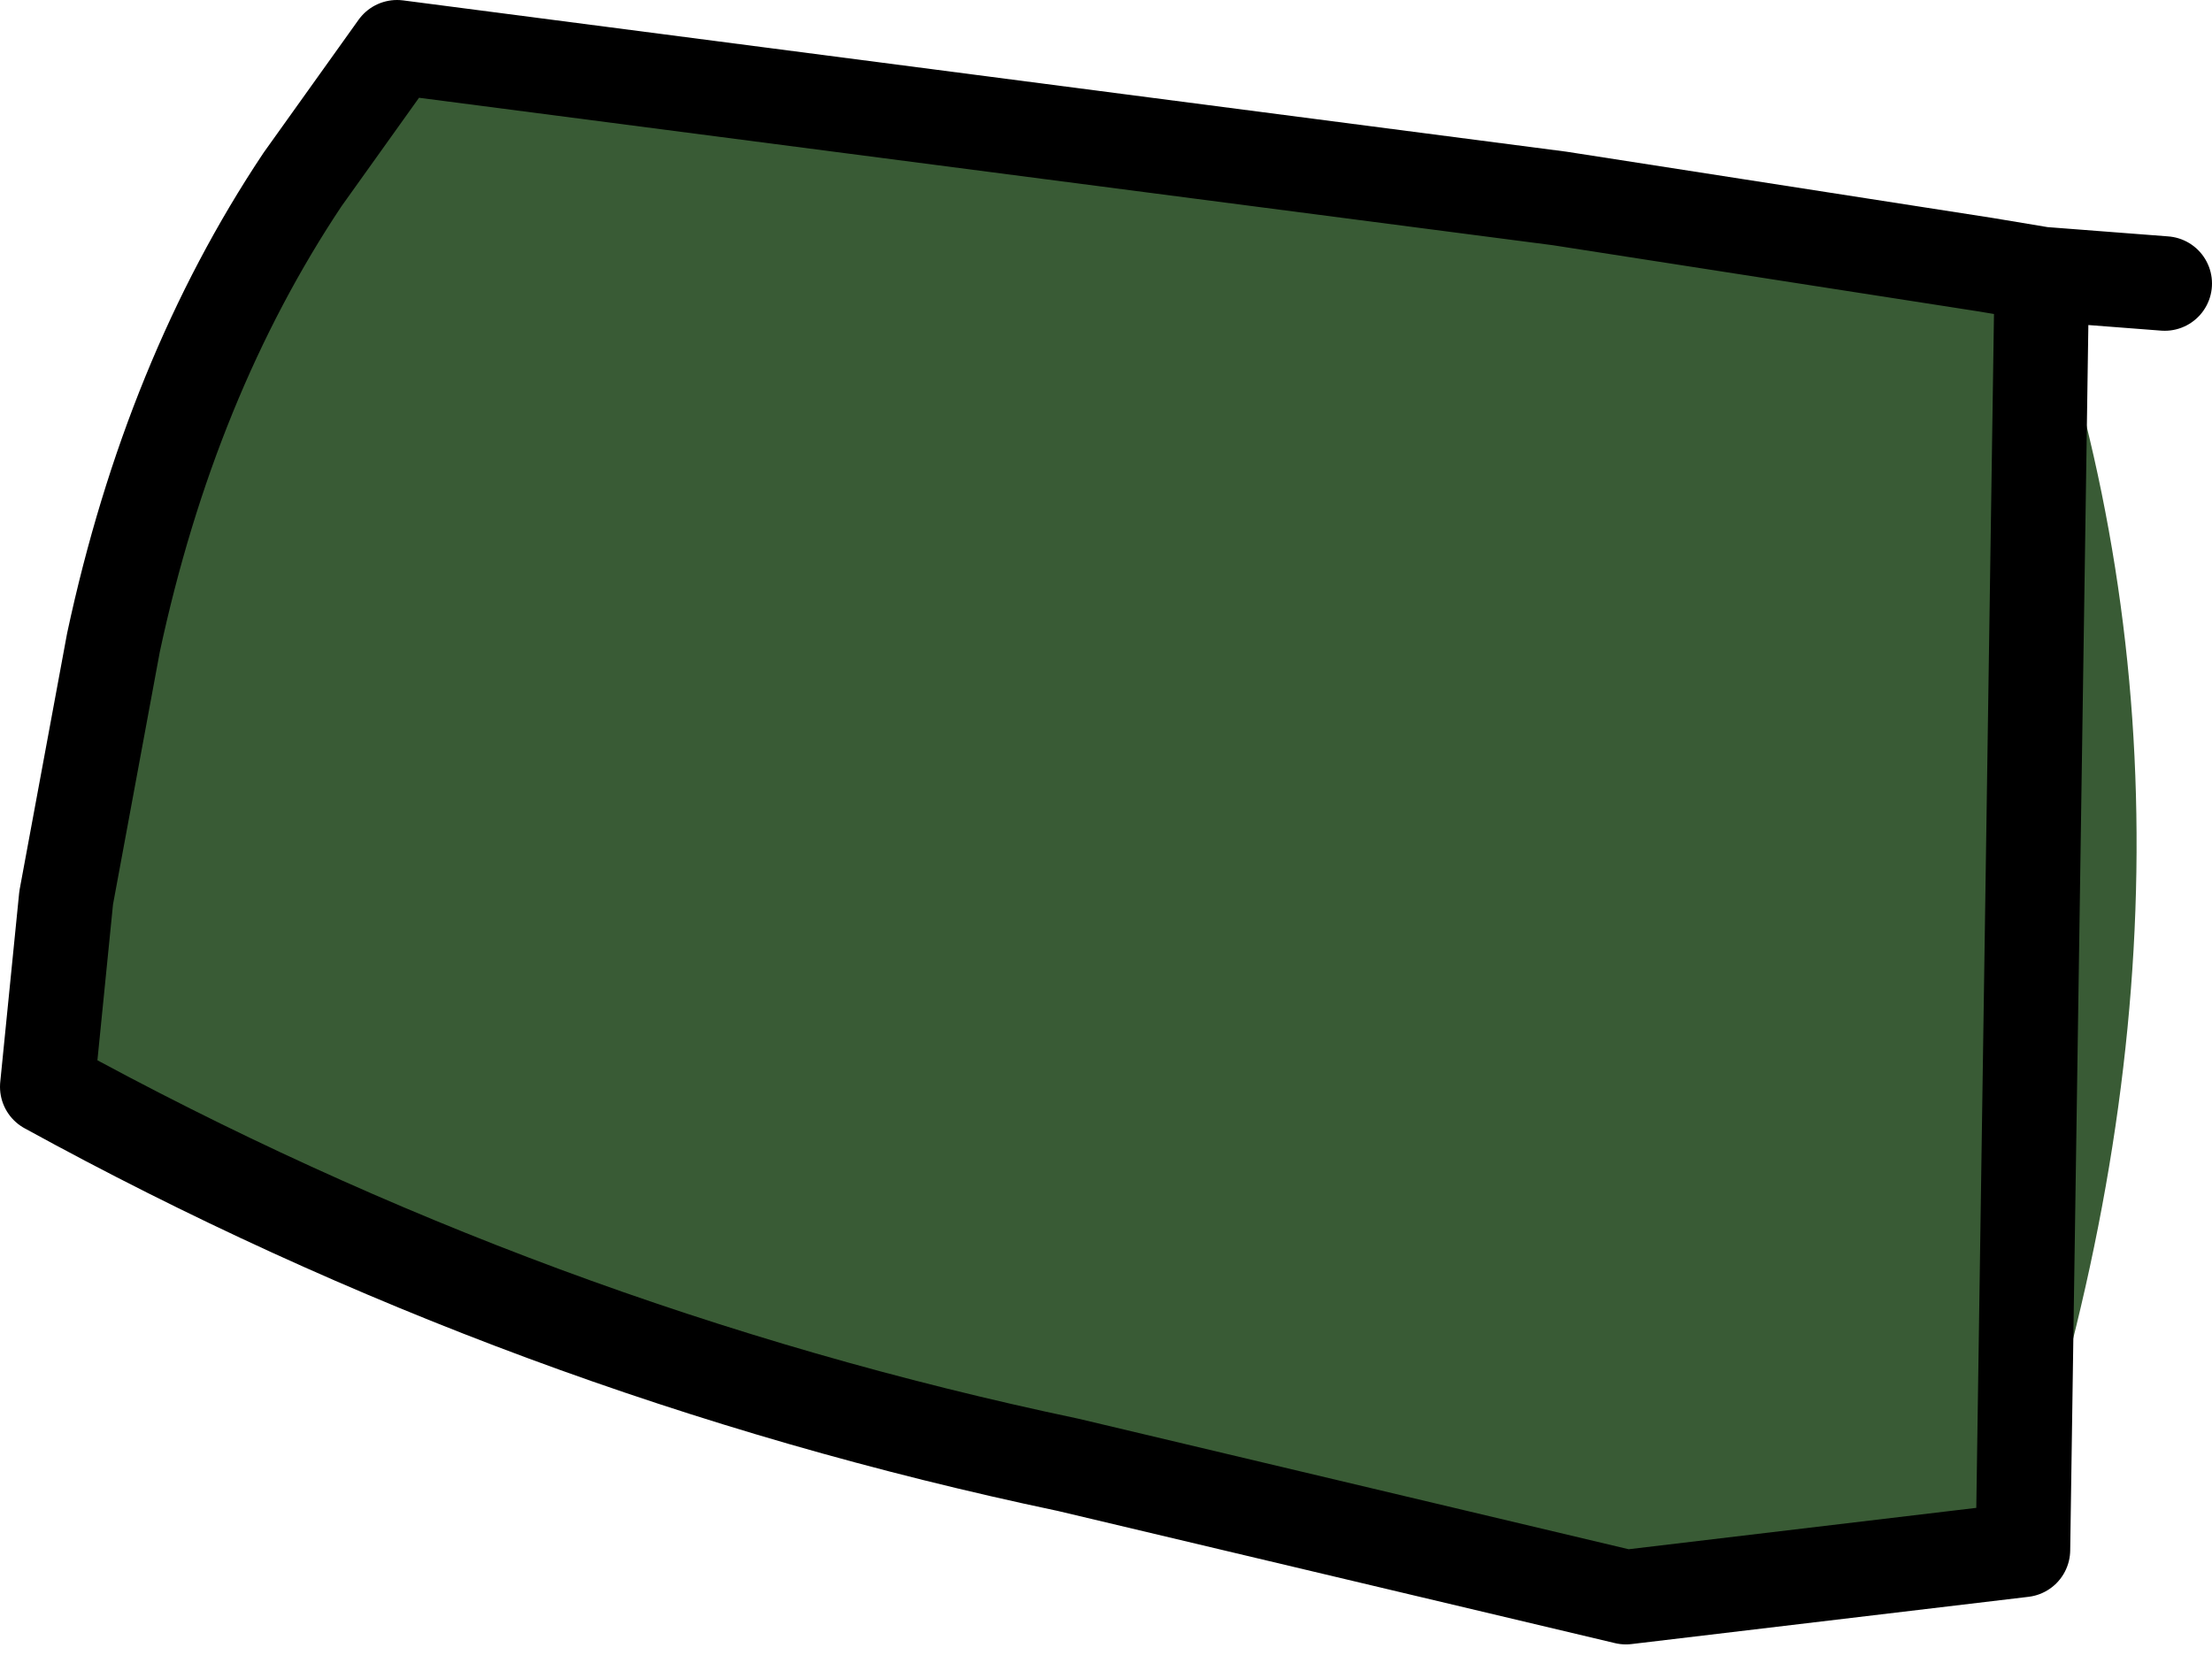
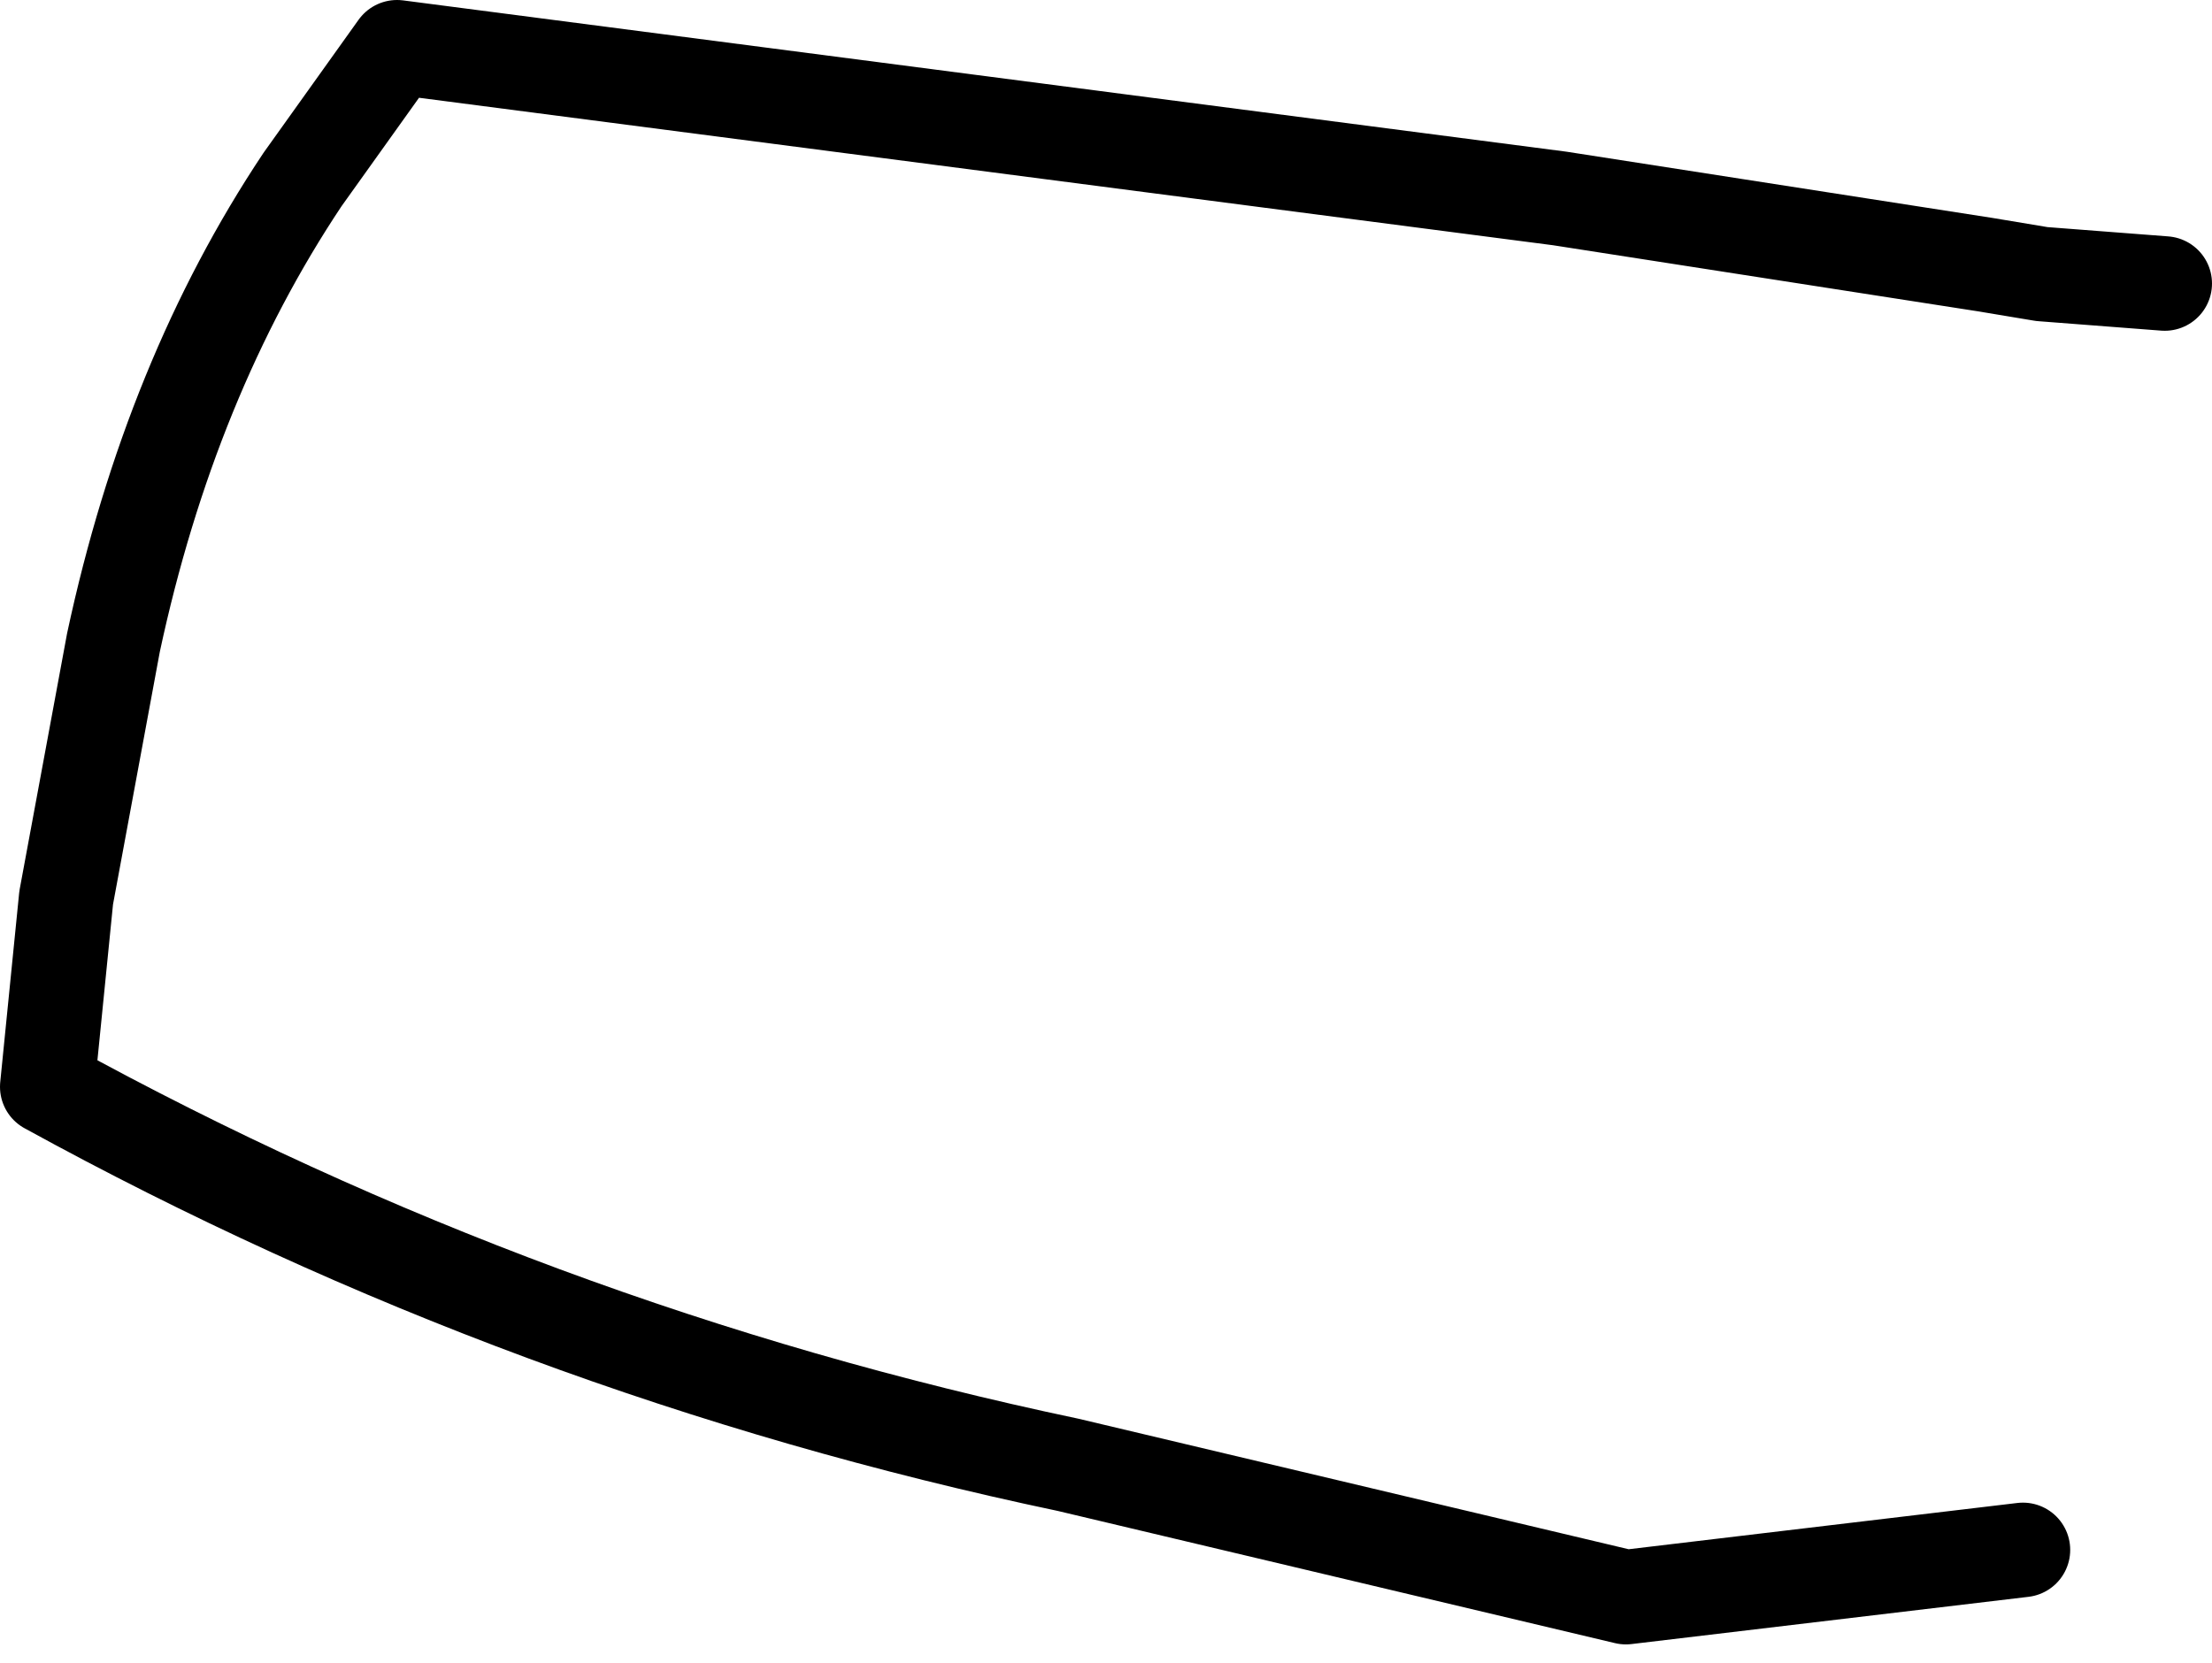
<svg xmlns="http://www.w3.org/2000/svg" height="8.8px" width="11.7px">
  <g transform="matrix(1.0, 0.0, 0.0, 1.0, 5.85, 4.4)">
-     <path d="M4.85 3.8 L2.75 4.05 -0.2 3.35 Q-3.05 2.75 -5.6 1.35 L-5.5 0.35 -5.25 -1.0 Q-4.95 -2.4 -4.25 -3.45 L-3.75 -4.15 2.4 -3.35 4.65 -3.0 4.95 -2.95 Q6.0 0.1 4.85 3.6 L4.85 3.8" fill="#395b35" fill-rule="evenodd" stroke="none" />
-     <path d="M4.95 -2.95 L5.6 -2.9 M4.85 3.8 L2.75 4.05 -0.2 3.35 Q-3.05 2.75 -5.6 1.35 L-5.5 0.35 -5.25 -1.0 Q-4.95 -2.4 -4.25 -3.45 L-3.75 -4.15 2.4 -3.35 4.65 -3.0 4.95 -2.95 Z" fill="none" stroke="#000000" stroke-linecap="round" stroke-linejoin="round" stroke-width="0.5" />
+     <path d="M4.95 -2.95 L5.6 -2.9 M4.85 3.8 L2.75 4.05 -0.2 3.35 Q-3.05 2.75 -5.6 1.35 L-5.5 0.35 -5.25 -1.0 Q-4.95 -2.4 -4.25 -3.45 L-3.75 -4.15 2.4 -3.35 4.65 -3.0 4.95 -2.95 " fill="none" stroke="#000000" stroke-linecap="round" stroke-linejoin="round" stroke-width="0.5" />
  </g>
</svg>